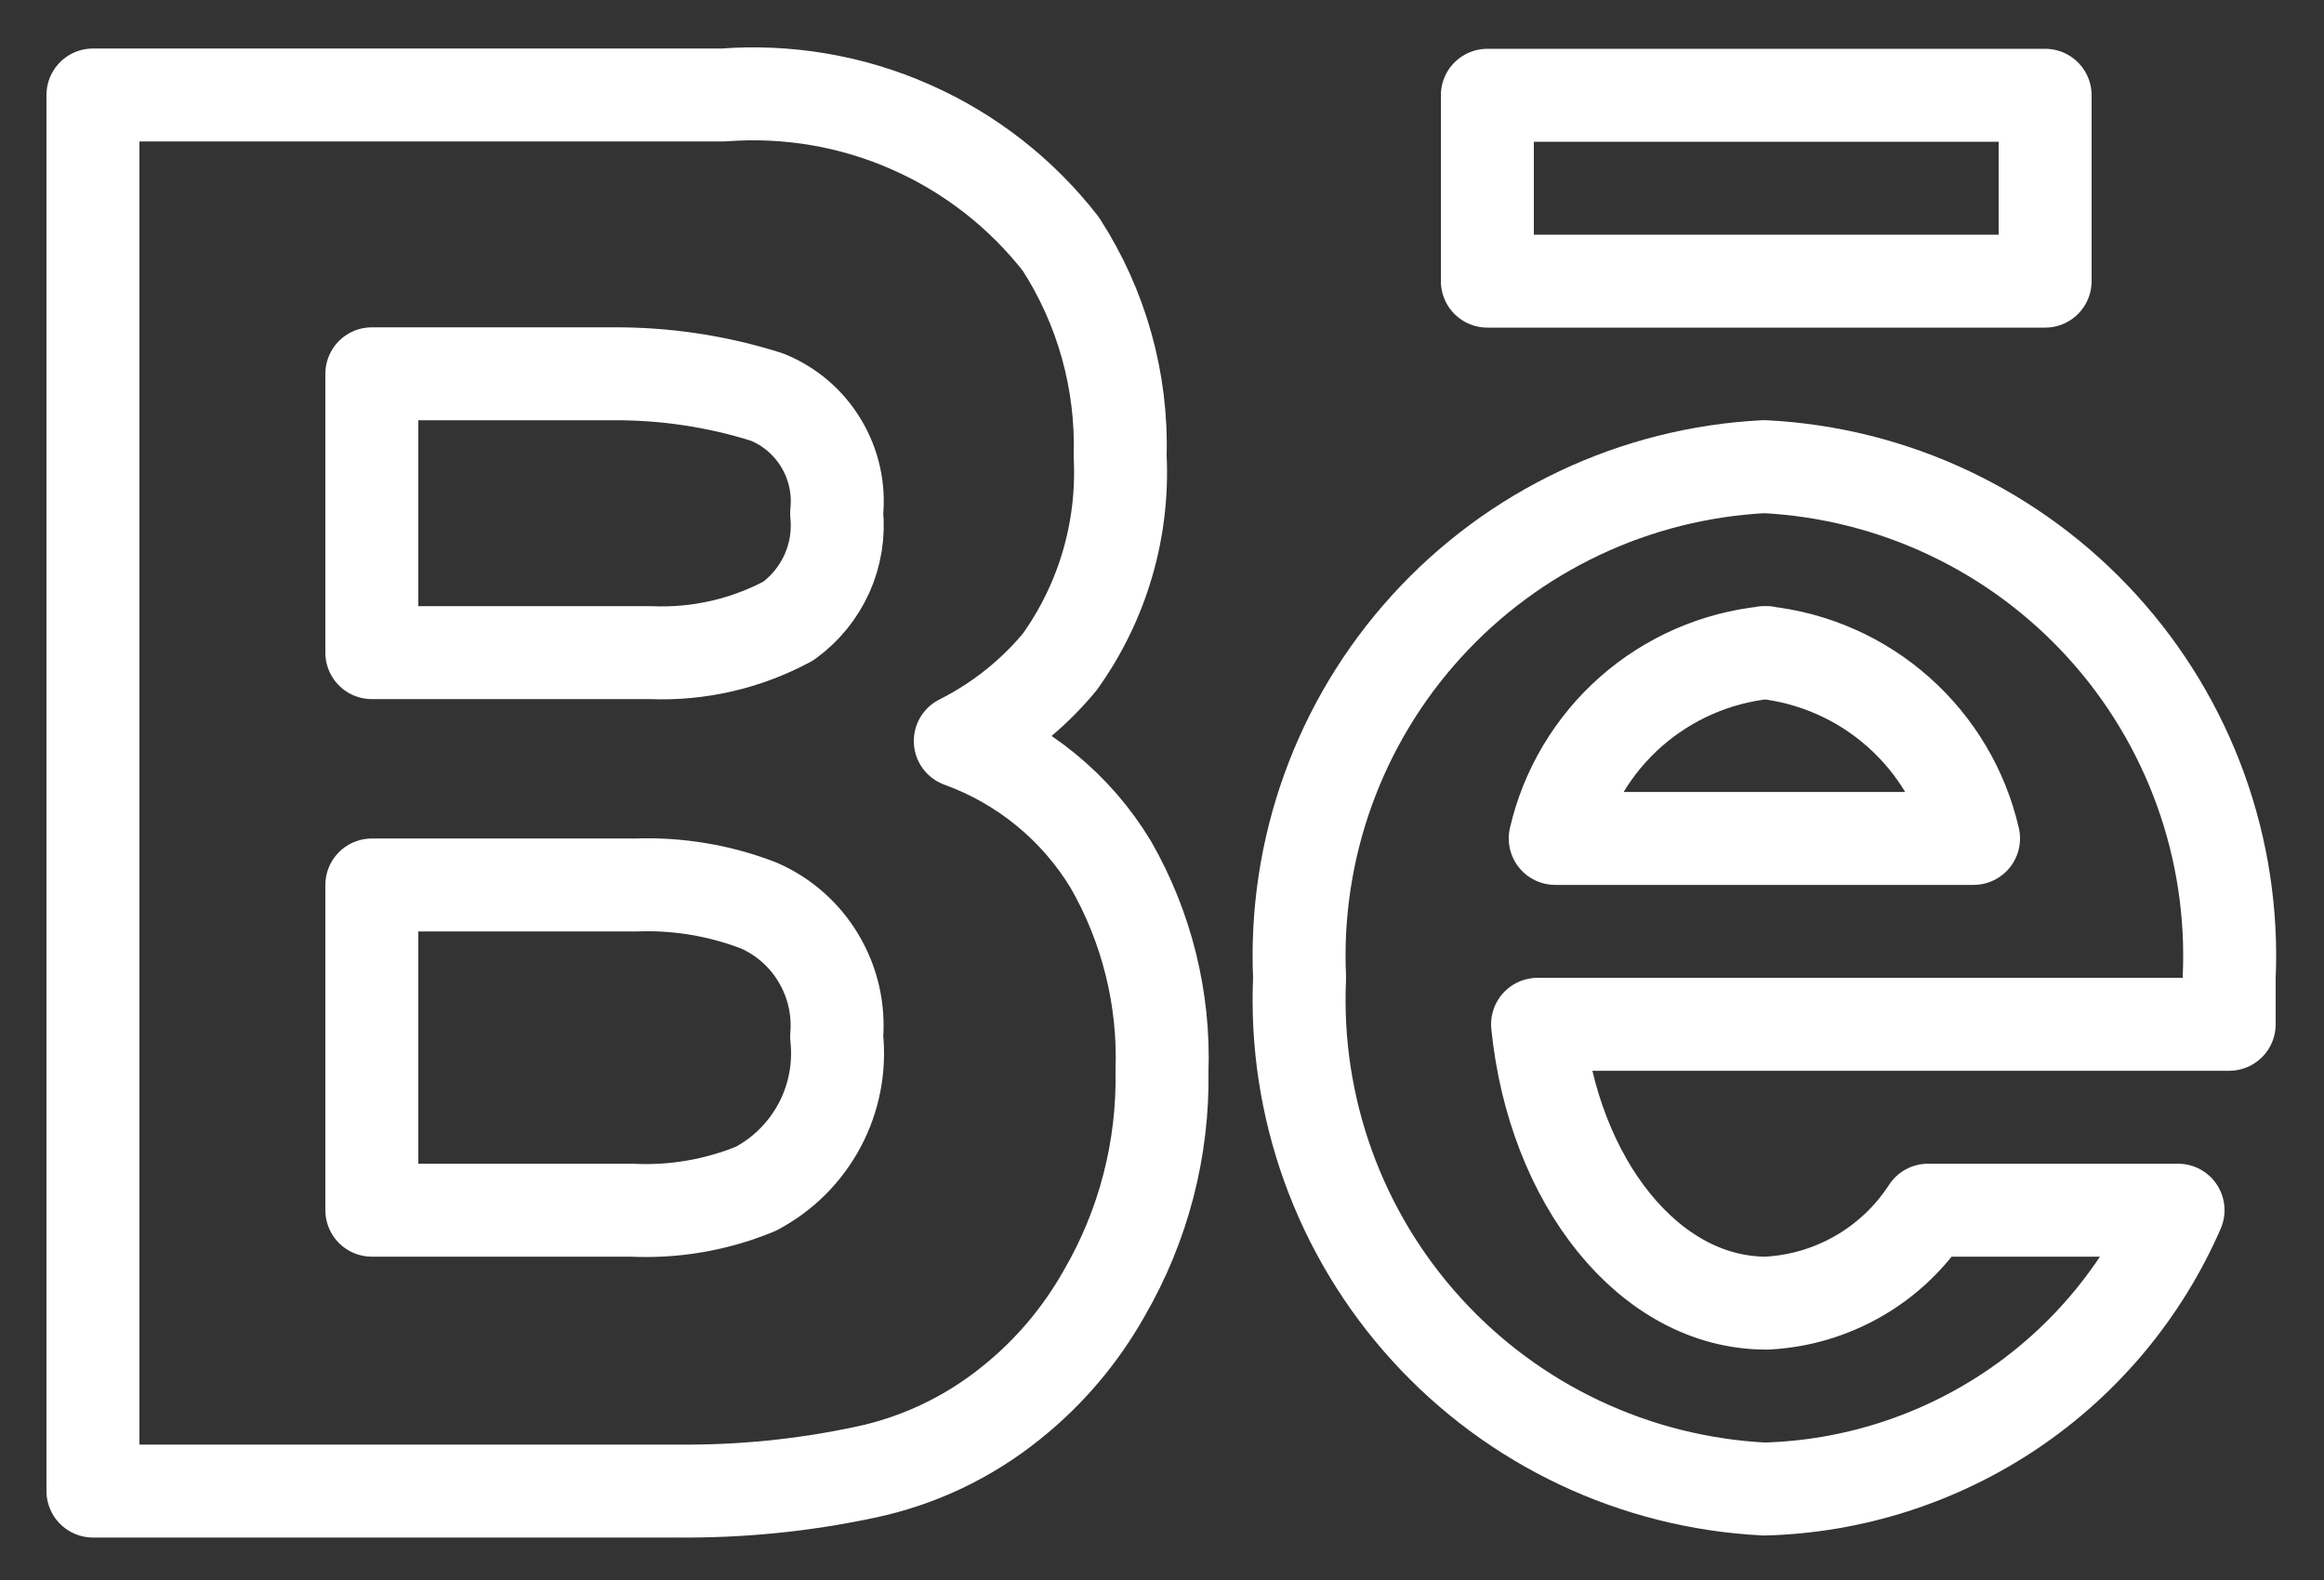
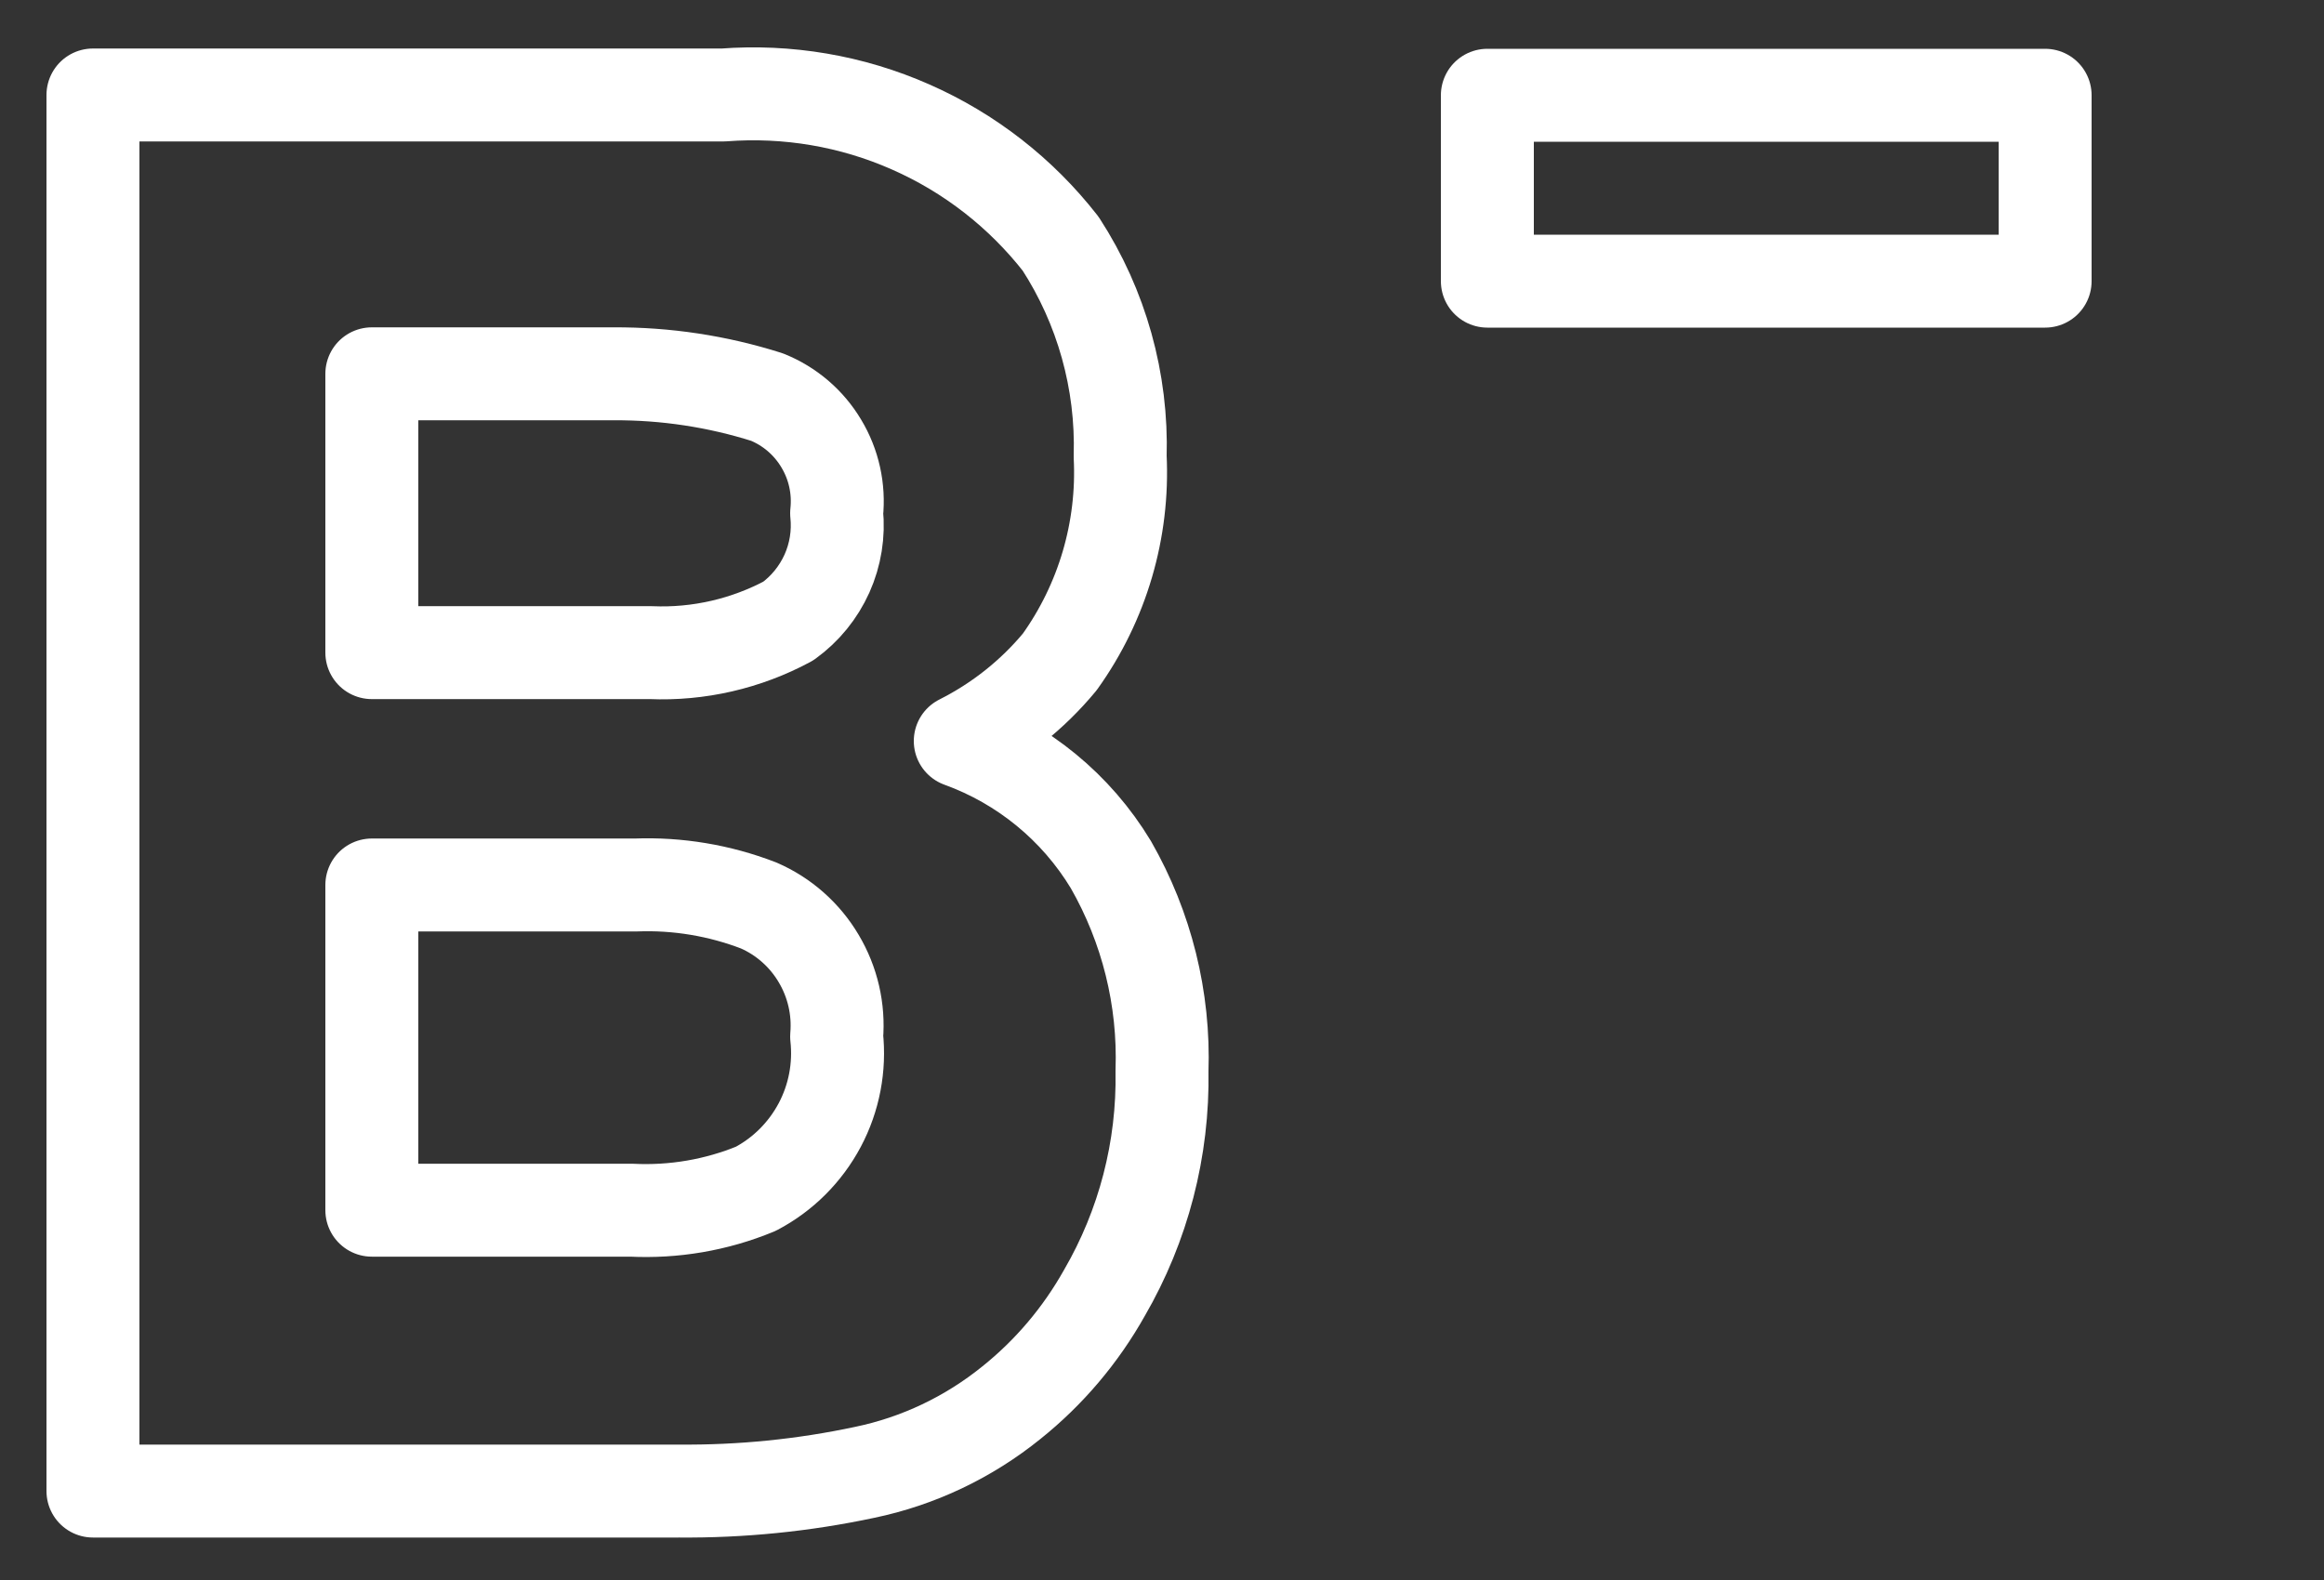
<svg xmlns="http://www.w3.org/2000/svg" width="25" height="17" viewBox="0 0 25 17" fill="none">
  <rect x="0" y="0" width="25" height="17" fill="#333333" stroke="none" />
  <path d="M11.95 9.303C12.336 9.977 12.527 10.746 12.5 11.523C12.515 12.361 12.301 13.187 11.88 13.912C11.625 14.366 11.286 14.767 10.88 15.092C10.42 15.464 9.879 15.722 9.3 15.842C8.643 15.982 7.972 16.049 7.3 16.043H1V1.022H7.78C8.47 0.969 9.163 1.086 9.796 1.366C10.43 1.645 10.984 2.077 11.41 2.623C11.851 3.303 12.074 4.102 12.05 4.912C12.089 5.701 11.86 6.48 11.4 7.122C11.106 7.477 10.741 7.766 10.33 7.973C11.006 8.218 11.578 8.687 11.95 9.303Z" stroke="white" stroke-linecap="round" stroke-linejoin="round" />
  <path d="M4 7.022H7C7.515 7.044 8.026 6.926 8.48 6.682C8.661 6.551 8.804 6.375 8.896 6.171C8.987 5.968 9.023 5.744 9 5.522C9.028 5.26 8.97 4.996 8.834 4.771C8.699 4.545 8.494 4.37 8.25 4.272C7.716 4.103 7.16 4.019 6.6 4.022H4V7.022ZM9 11.152C9.025 10.858 8.957 10.565 8.806 10.312C8.656 10.059 8.43 9.859 8.16 9.742C7.739 9.58 7.29 9.505 6.84 9.522H4V13.021H6.79C7.248 13.044 7.706 12.966 8.13 12.791C8.423 12.637 8.662 12.398 8.818 12.105C8.973 11.813 9.036 11.481 9 11.152Z" stroke="white" stroke-linecap="round" stroke-linejoin="round" />
-   <path d="M23.98 11.021V10.521C24.043 9.13 23.552 7.77 22.615 6.74C21.678 5.709 20.371 5.091 18.98 5.021C17.589 5.091 16.282 5.709 15.345 6.74C14.408 7.77 13.917 9.13 13.98 10.521C13.917 11.913 14.408 13.273 15.345 14.303C16.282 15.334 17.589 15.951 18.98 16.021C19.93 15.996 20.853 15.7 21.642 15.169C22.43 14.638 23.05 13.893 23.43 13.021H20.74C20.55 13.314 20.293 13.558 19.991 13.731C19.688 13.905 19.349 14.005 19 14.021C17.74 14.021 16.71 12.711 16.54 11.021H23.98ZM18.98 7.021C19.516 7.08 20.021 7.304 20.424 7.663C20.827 8.021 21.109 8.496 21.23 9.021H16.73C16.852 8.493 17.137 8.016 17.544 7.657C17.951 7.299 18.46 7.076 19 7.021H18.98Z" stroke="white" stroke-linecap="round" stroke-linejoin="round" />
  <path d="M16 1.025H22V3.025H16V1.025Z" stroke="white" stroke-linecap="round" stroke-linejoin="round" />
</svg>